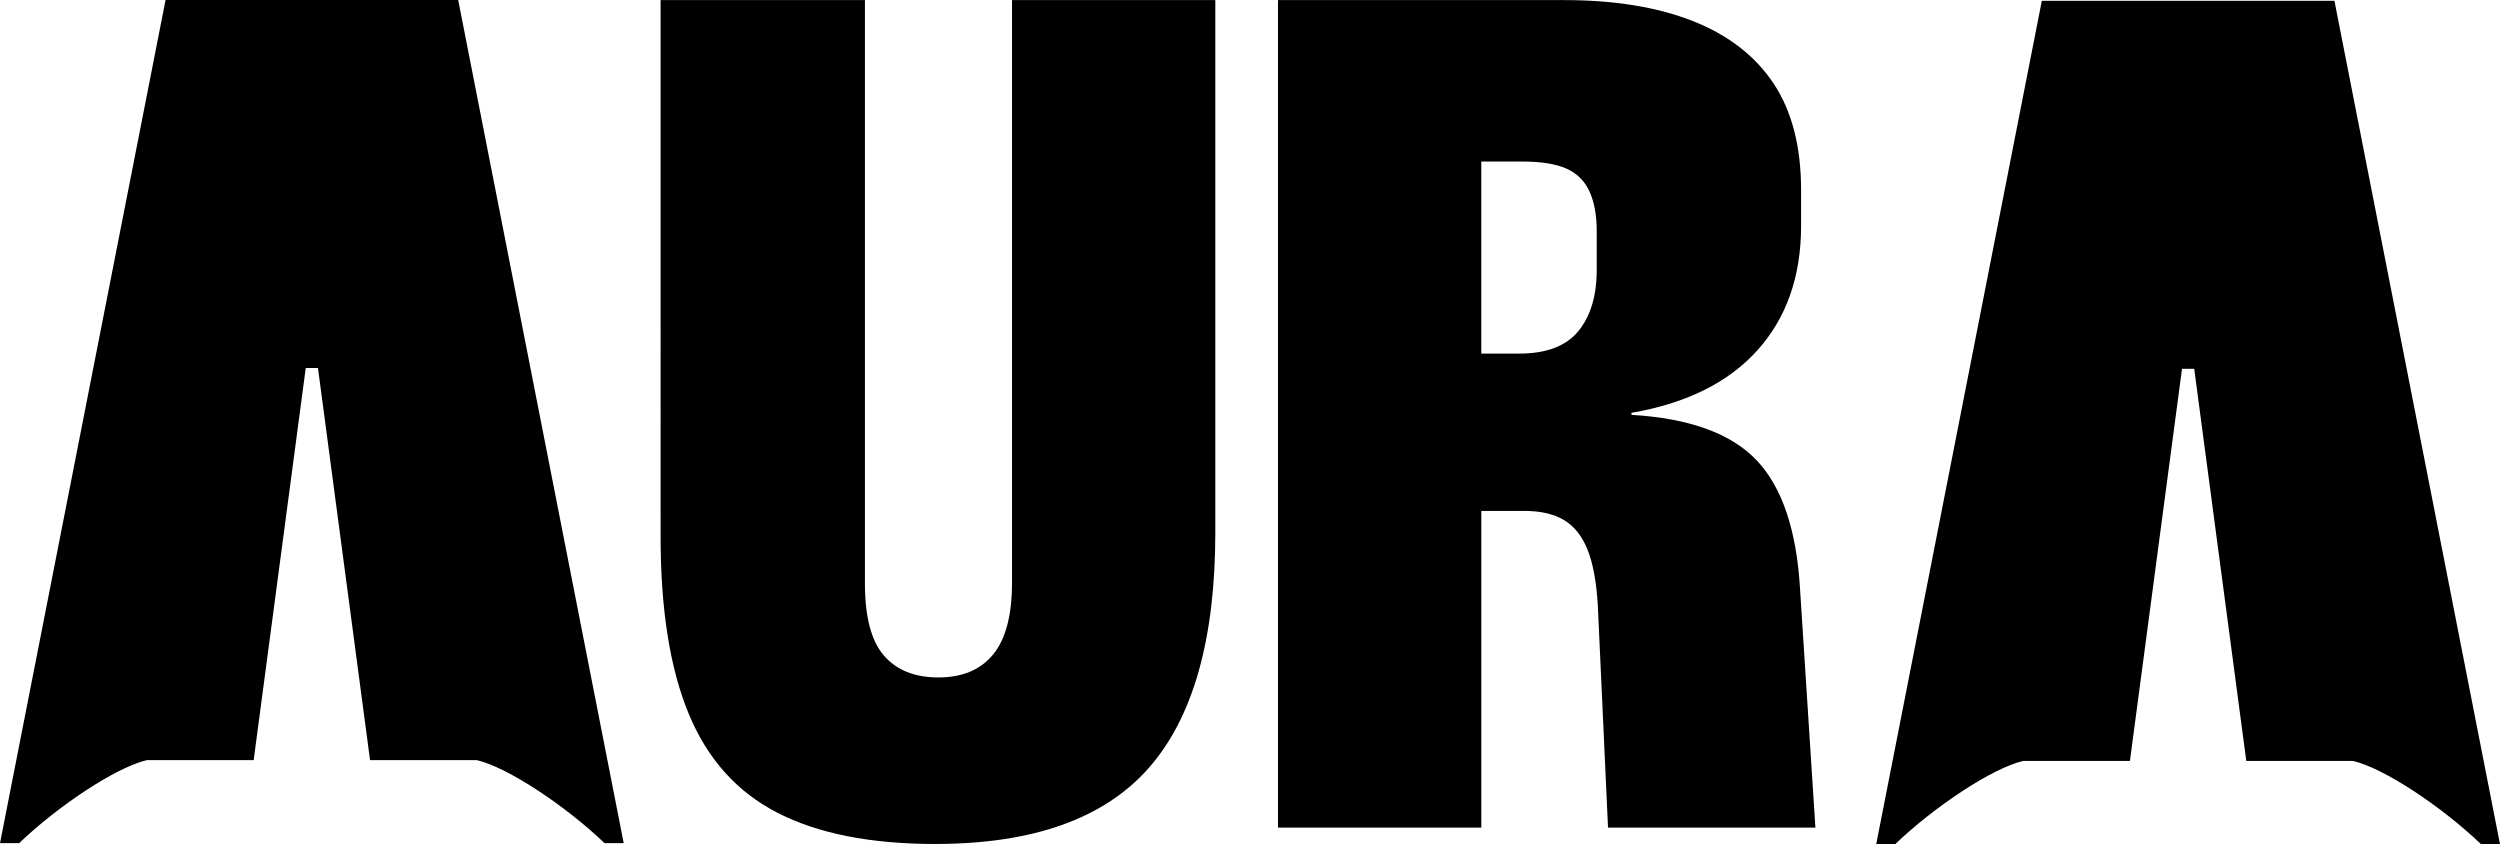
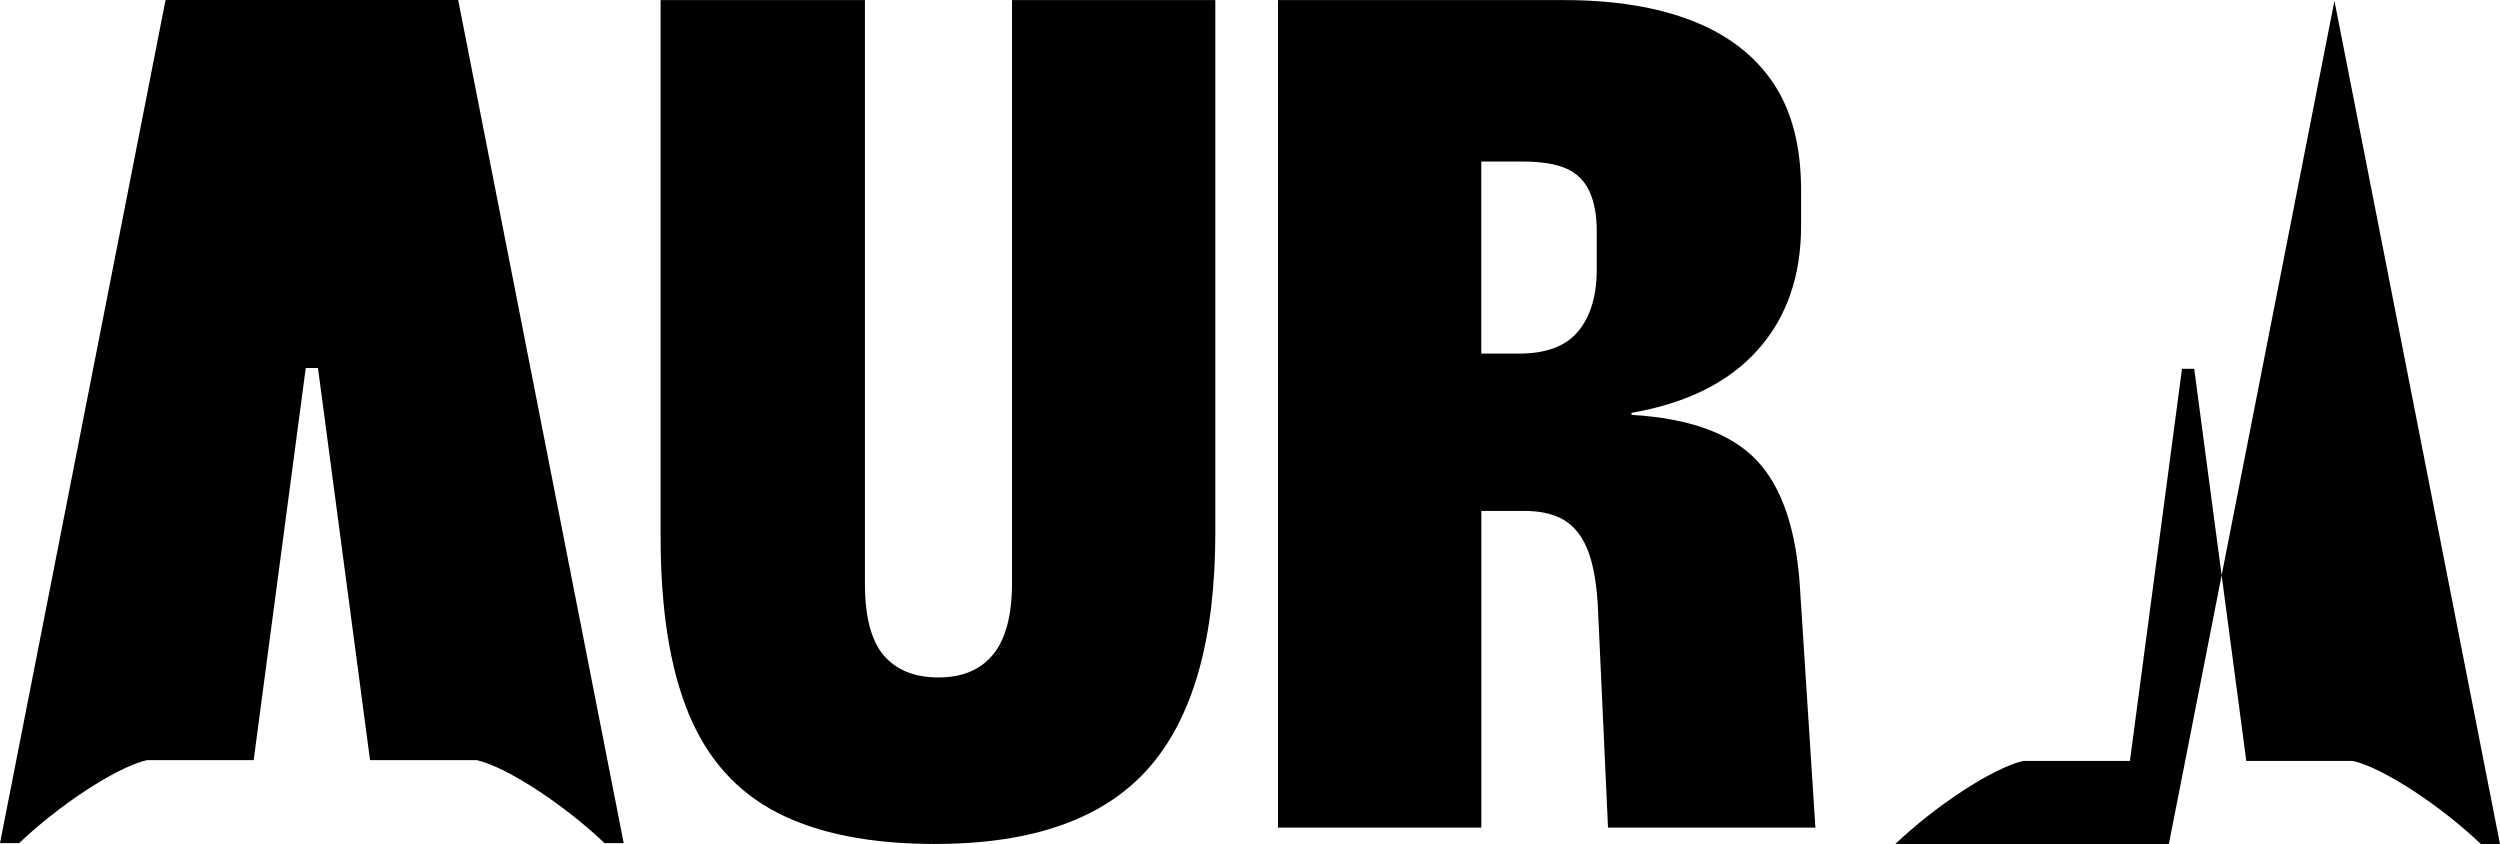
<svg xmlns="http://www.w3.org/2000/svg" viewBox="0 0 818.88 276.45" data-name="Layer 2" id="Layer_2">
  <g data-name="Layer 1" id="Layer_1-2">
-     <path d="M306.39,276.45c-21.2,0-38.43-3.4-51.7-10.21-13.28-6.8-22.98-17.62-29.11-32.46-6.14-14.84-9.2-34.19-9.2-58.06V.03h66.93v191.08c0,10.93,2.06,18.8,6.19,23.59,4.13,4.8,10.09,7.2,17.9,7.2s13.77-2.51,17.9-7.53c4.13-5.02,6.19-12.88,6.19-23.59V.03h66.59v174.35c0,35.03-7.31,60.8-21.92,77.3-14.62,16.51-37.87,24.76-69.77,24.76ZM418.61.03h93.7c16.51,0,30.56,2.29,42.16,6.86,11.6,4.57,20.41,11.38,26.44,20.41,6.02,9.04,9.04,20.69,9.04,34.97v11.71c0,16.51-4.74,30.07-14.22,40.66-9.49,10.6-23.26,17.46-41.33,20.58v.67c18.96,1.12,32.63,6.08,41,14.89,8.36,8.82,13.1,22.92,14.22,42.33l5.02,77.97h-67.93l-3.35-72.95c-.45-7.58-1.56-13.6-3.35-18.07-1.79-4.46-4.35-7.7-7.7-9.7-3.35-2.01-7.7-3.01-13.05-3.01h-14.05v103.74h-66.6V.03ZM485.2,52.91v62.91h12.38c8.92,0,15.39-2.45,19.41-7.36,4.01-4.9,6.02-11.6,6.02-20.08v-12.72c0-5.13-.78-9.42-2.34-12.88-1.56-3.46-4.07-5.97-7.53-7.53-3.46-1.56-8.31-2.34-14.56-2.34h-13.39ZM620.84,276.45c12.67-12.14,31.59-24.78,41.83-27.2h34.99l17.06-128.45h4l17.06,128.45h34.99c10.24,2.42,29.16,15.07,41.83,27.2h6.27L764.65.27h-95.85l-54.23,276.18h6.27ZM6.27,276.18c12.67-12.14,31.59-24.78,41.83-27.2h34.99l17.06-128.45h4l17.06,128.45h34.99c10.24,2.42,29.16,15.07,41.83,27.2h6.27L150.08,0H54.23L0,276.18h6.27Z" />
+     <path d="M306.39,276.45c-21.2,0-38.43-3.4-51.7-10.21-13.28-6.8-22.98-17.62-29.11-32.46-6.14-14.84-9.2-34.19-9.2-58.06V.03h66.93v191.08c0,10.93,2.06,18.8,6.19,23.59,4.13,4.8,10.09,7.2,17.9,7.2s13.77-2.51,17.9-7.53c4.13-5.02,6.19-12.88,6.19-23.59V.03h66.59v174.35c0,35.03-7.31,60.8-21.92,77.3-14.62,16.51-37.87,24.76-69.77,24.76ZM418.61.03h93.7c16.51,0,30.56,2.29,42.16,6.86,11.6,4.57,20.41,11.38,26.44,20.41,6.02,9.04,9.04,20.69,9.04,34.97v11.71c0,16.51-4.74,30.07-14.22,40.66-9.49,10.6-23.26,17.46-41.33,20.58v.67c18.96,1.12,32.63,6.08,41,14.89,8.36,8.82,13.1,22.92,14.22,42.33l5.02,77.97h-67.93l-3.35-72.95c-.45-7.58-1.56-13.6-3.35-18.07-1.79-4.46-4.35-7.7-7.7-9.7-3.35-2.01-7.7-3.01-13.05-3.01h-14.05v103.74h-66.6V.03ZM485.2,52.91v62.91h12.38c8.92,0,15.39-2.45,19.41-7.36,4.01-4.9,6.02-11.6,6.02-20.08v-12.72c0-5.13-.78-9.42-2.34-12.88-1.56-3.46-4.07-5.97-7.53-7.53-3.46-1.56-8.31-2.34-14.56-2.34h-13.39ZM620.84,276.45c12.67-12.14,31.59-24.78,41.83-27.2h34.99l17.06-128.45h4l17.06,128.45h34.99c10.24,2.42,29.16,15.07,41.83,27.2h6.27L764.65.27l-54.23,276.18h6.27ZM6.27,276.18c12.67-12.14,31.59-24.78,41.83-27.2h34.99l17.06-128.45h4l17.06,128.45h34.99c10.24,2.42,29.16,15.07,41.83,27.2h6.27L150.08,0H54.23L0,276.18h6.27Z" />
  </g>
</svg>